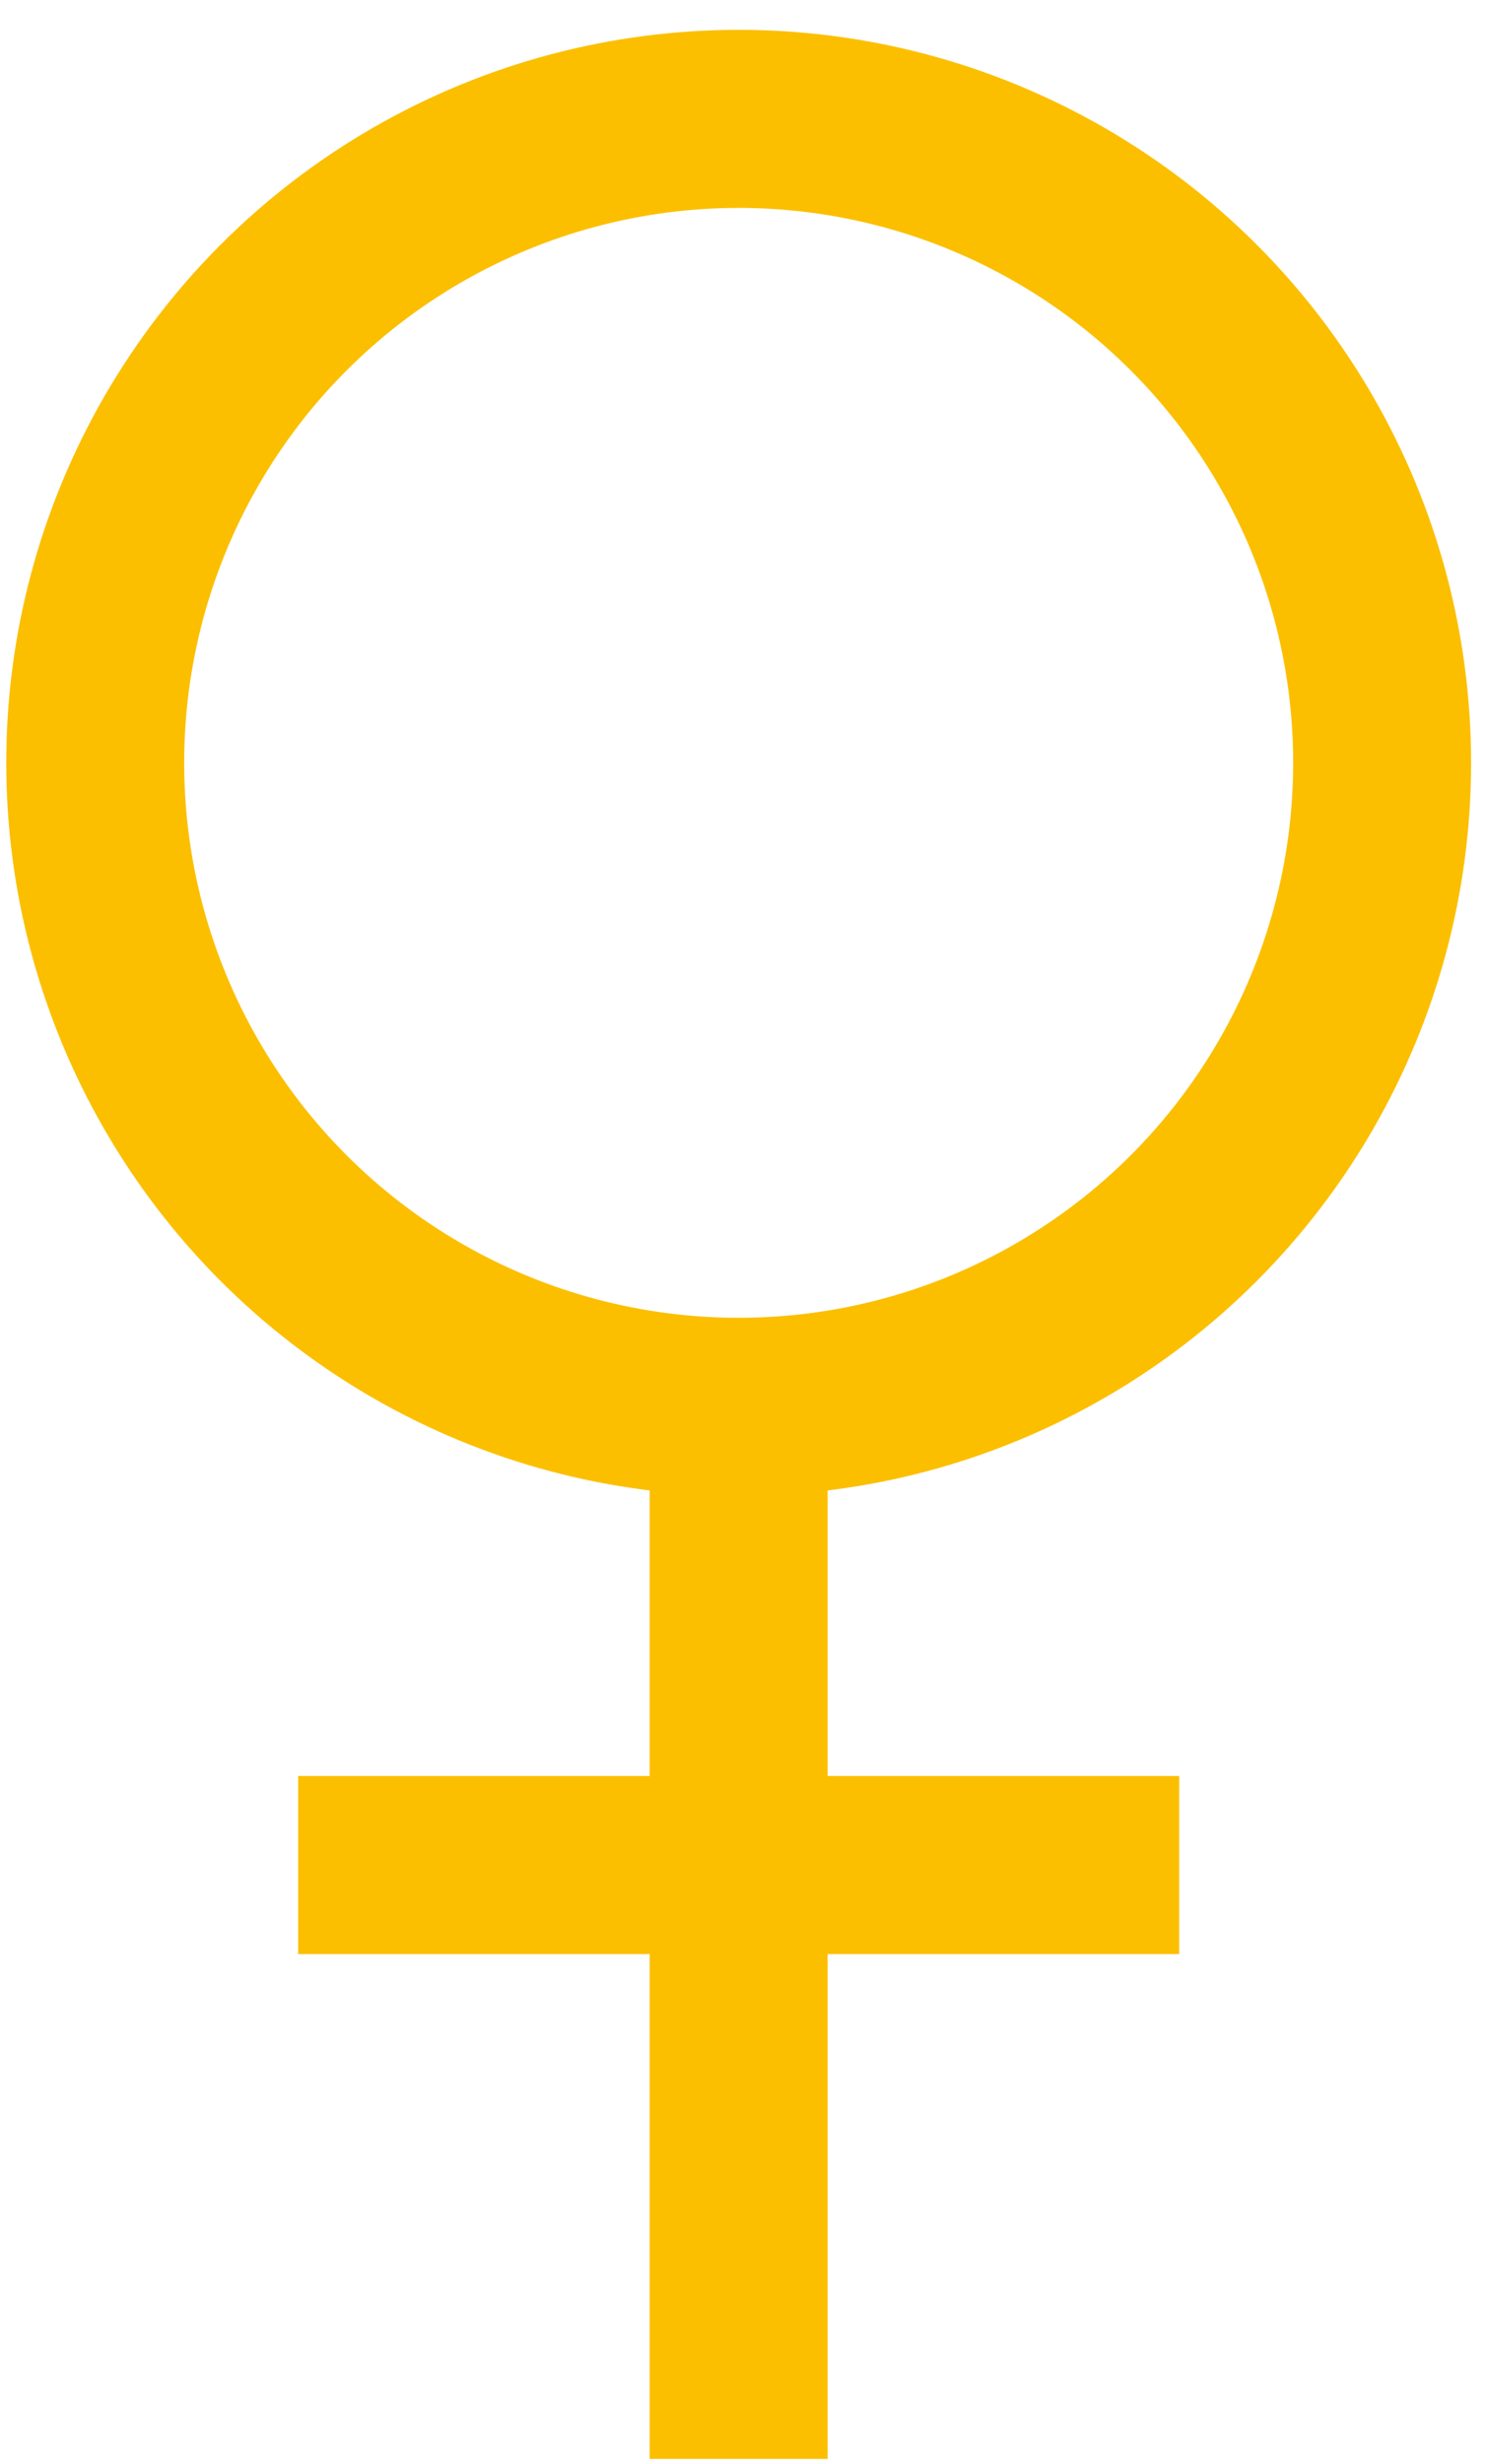
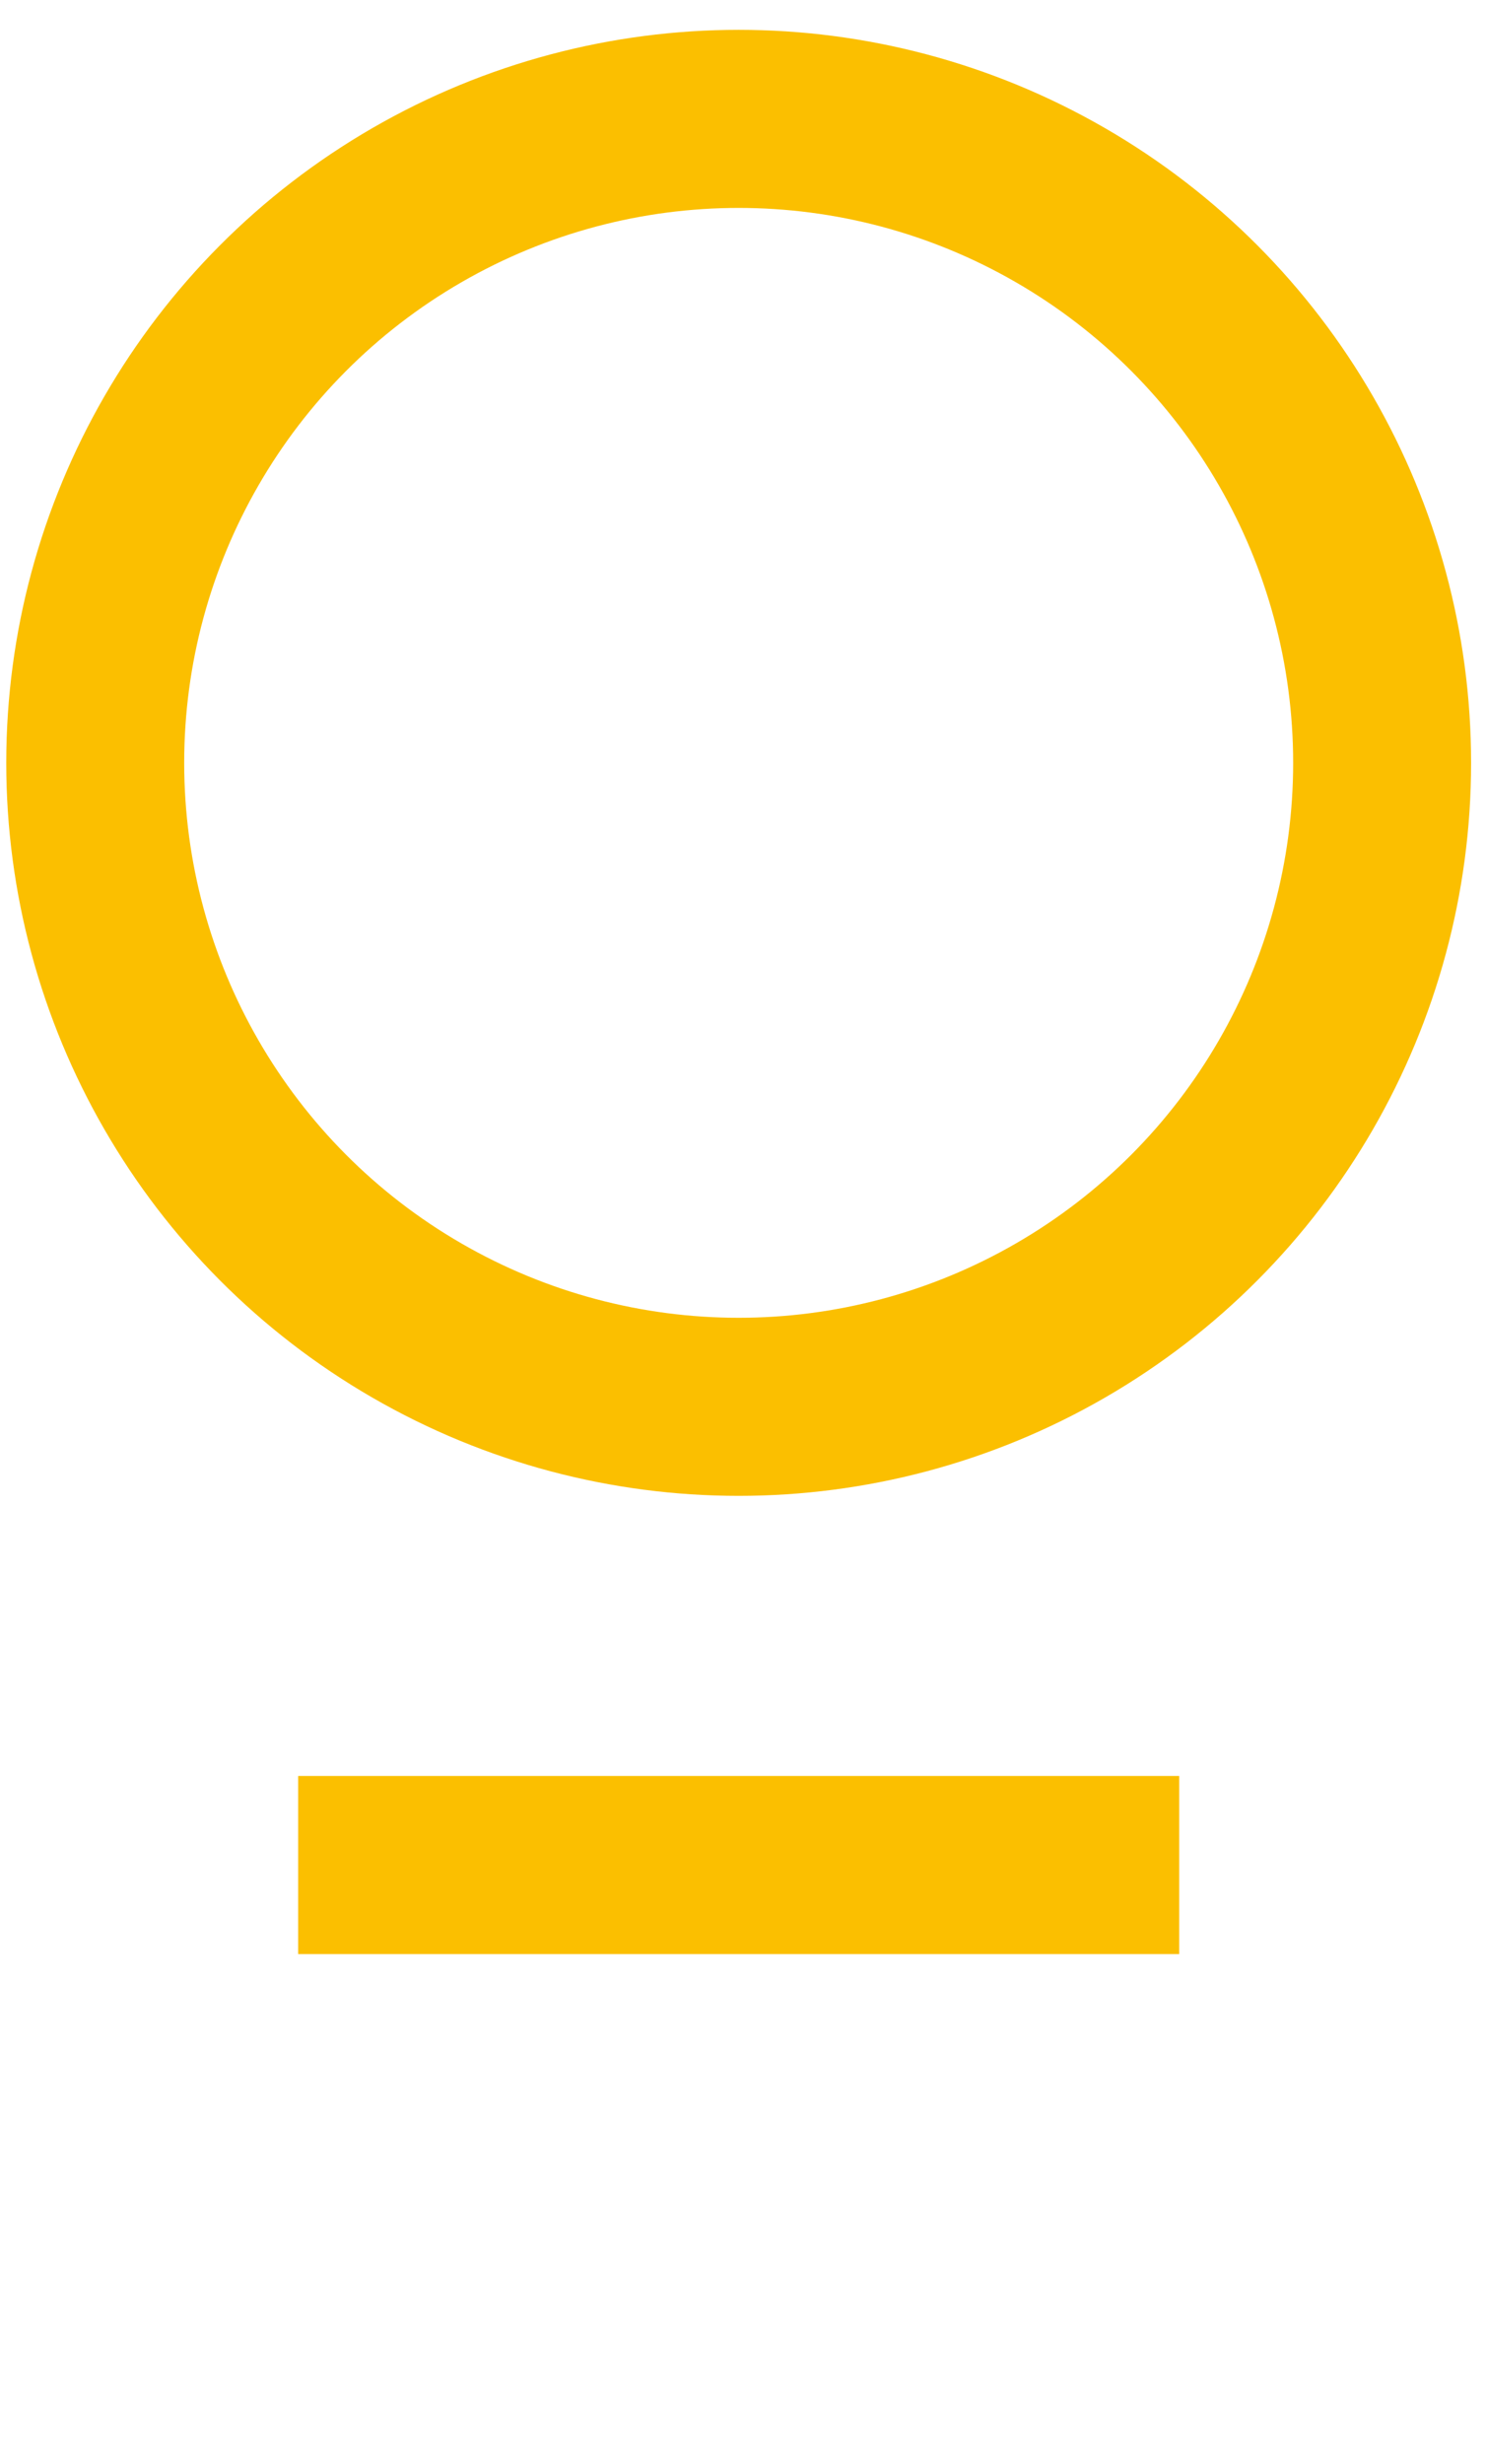
<svg xmlns="http://www.w3.org/2000/svg" version="1.1" id="Calque_1" x="0px" y="0px" viewBox="0 0 309 512" style="enable-background:new 0 0 309 512;" xml:space="preserve">
  <style type="text/css">
	.st0{fill:none;stroke:#FBBF00;stroke-width:37;stroke-miterlimit:10;}
</style>
  <circle class="st0" cx="153.6" cy="158.5" r="133.8" />
-   <line class="st0" x1="153.6" y1="289.4" x2="153.6" y2="510.9" />
  <line class="st0" x1="62" y1="387.5" x2="245.2" y2="387.5" />
</svg>